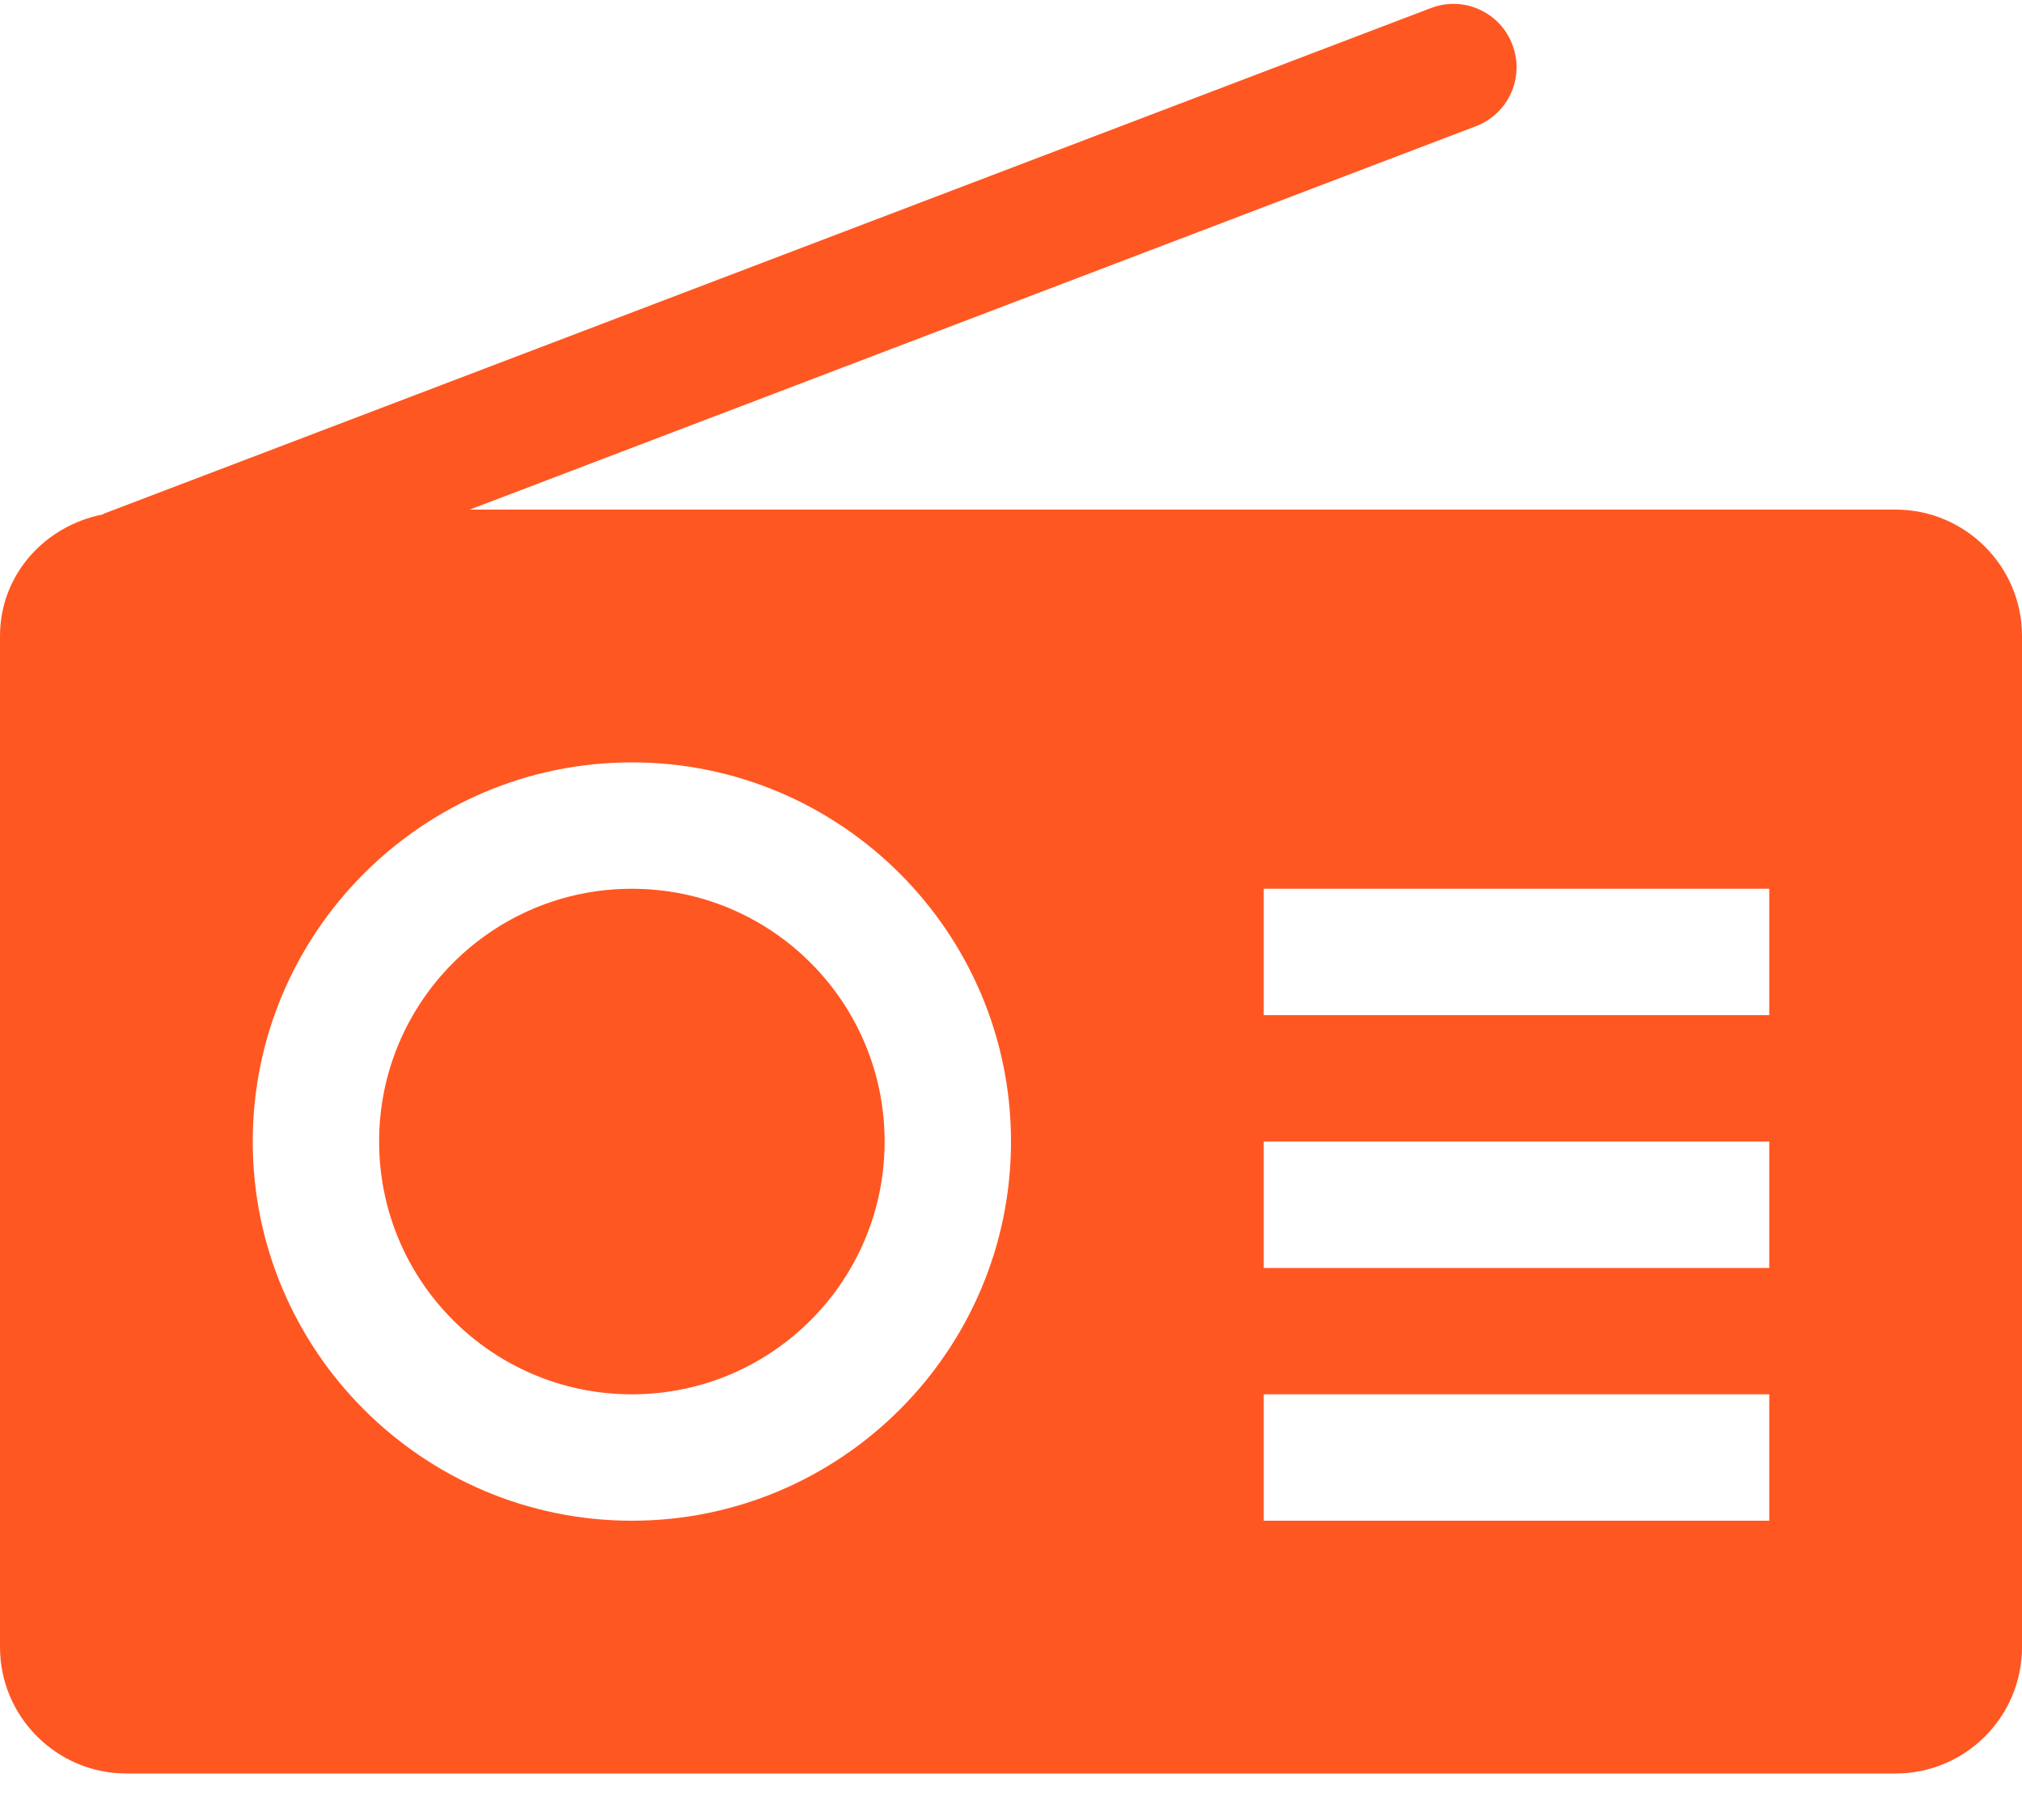
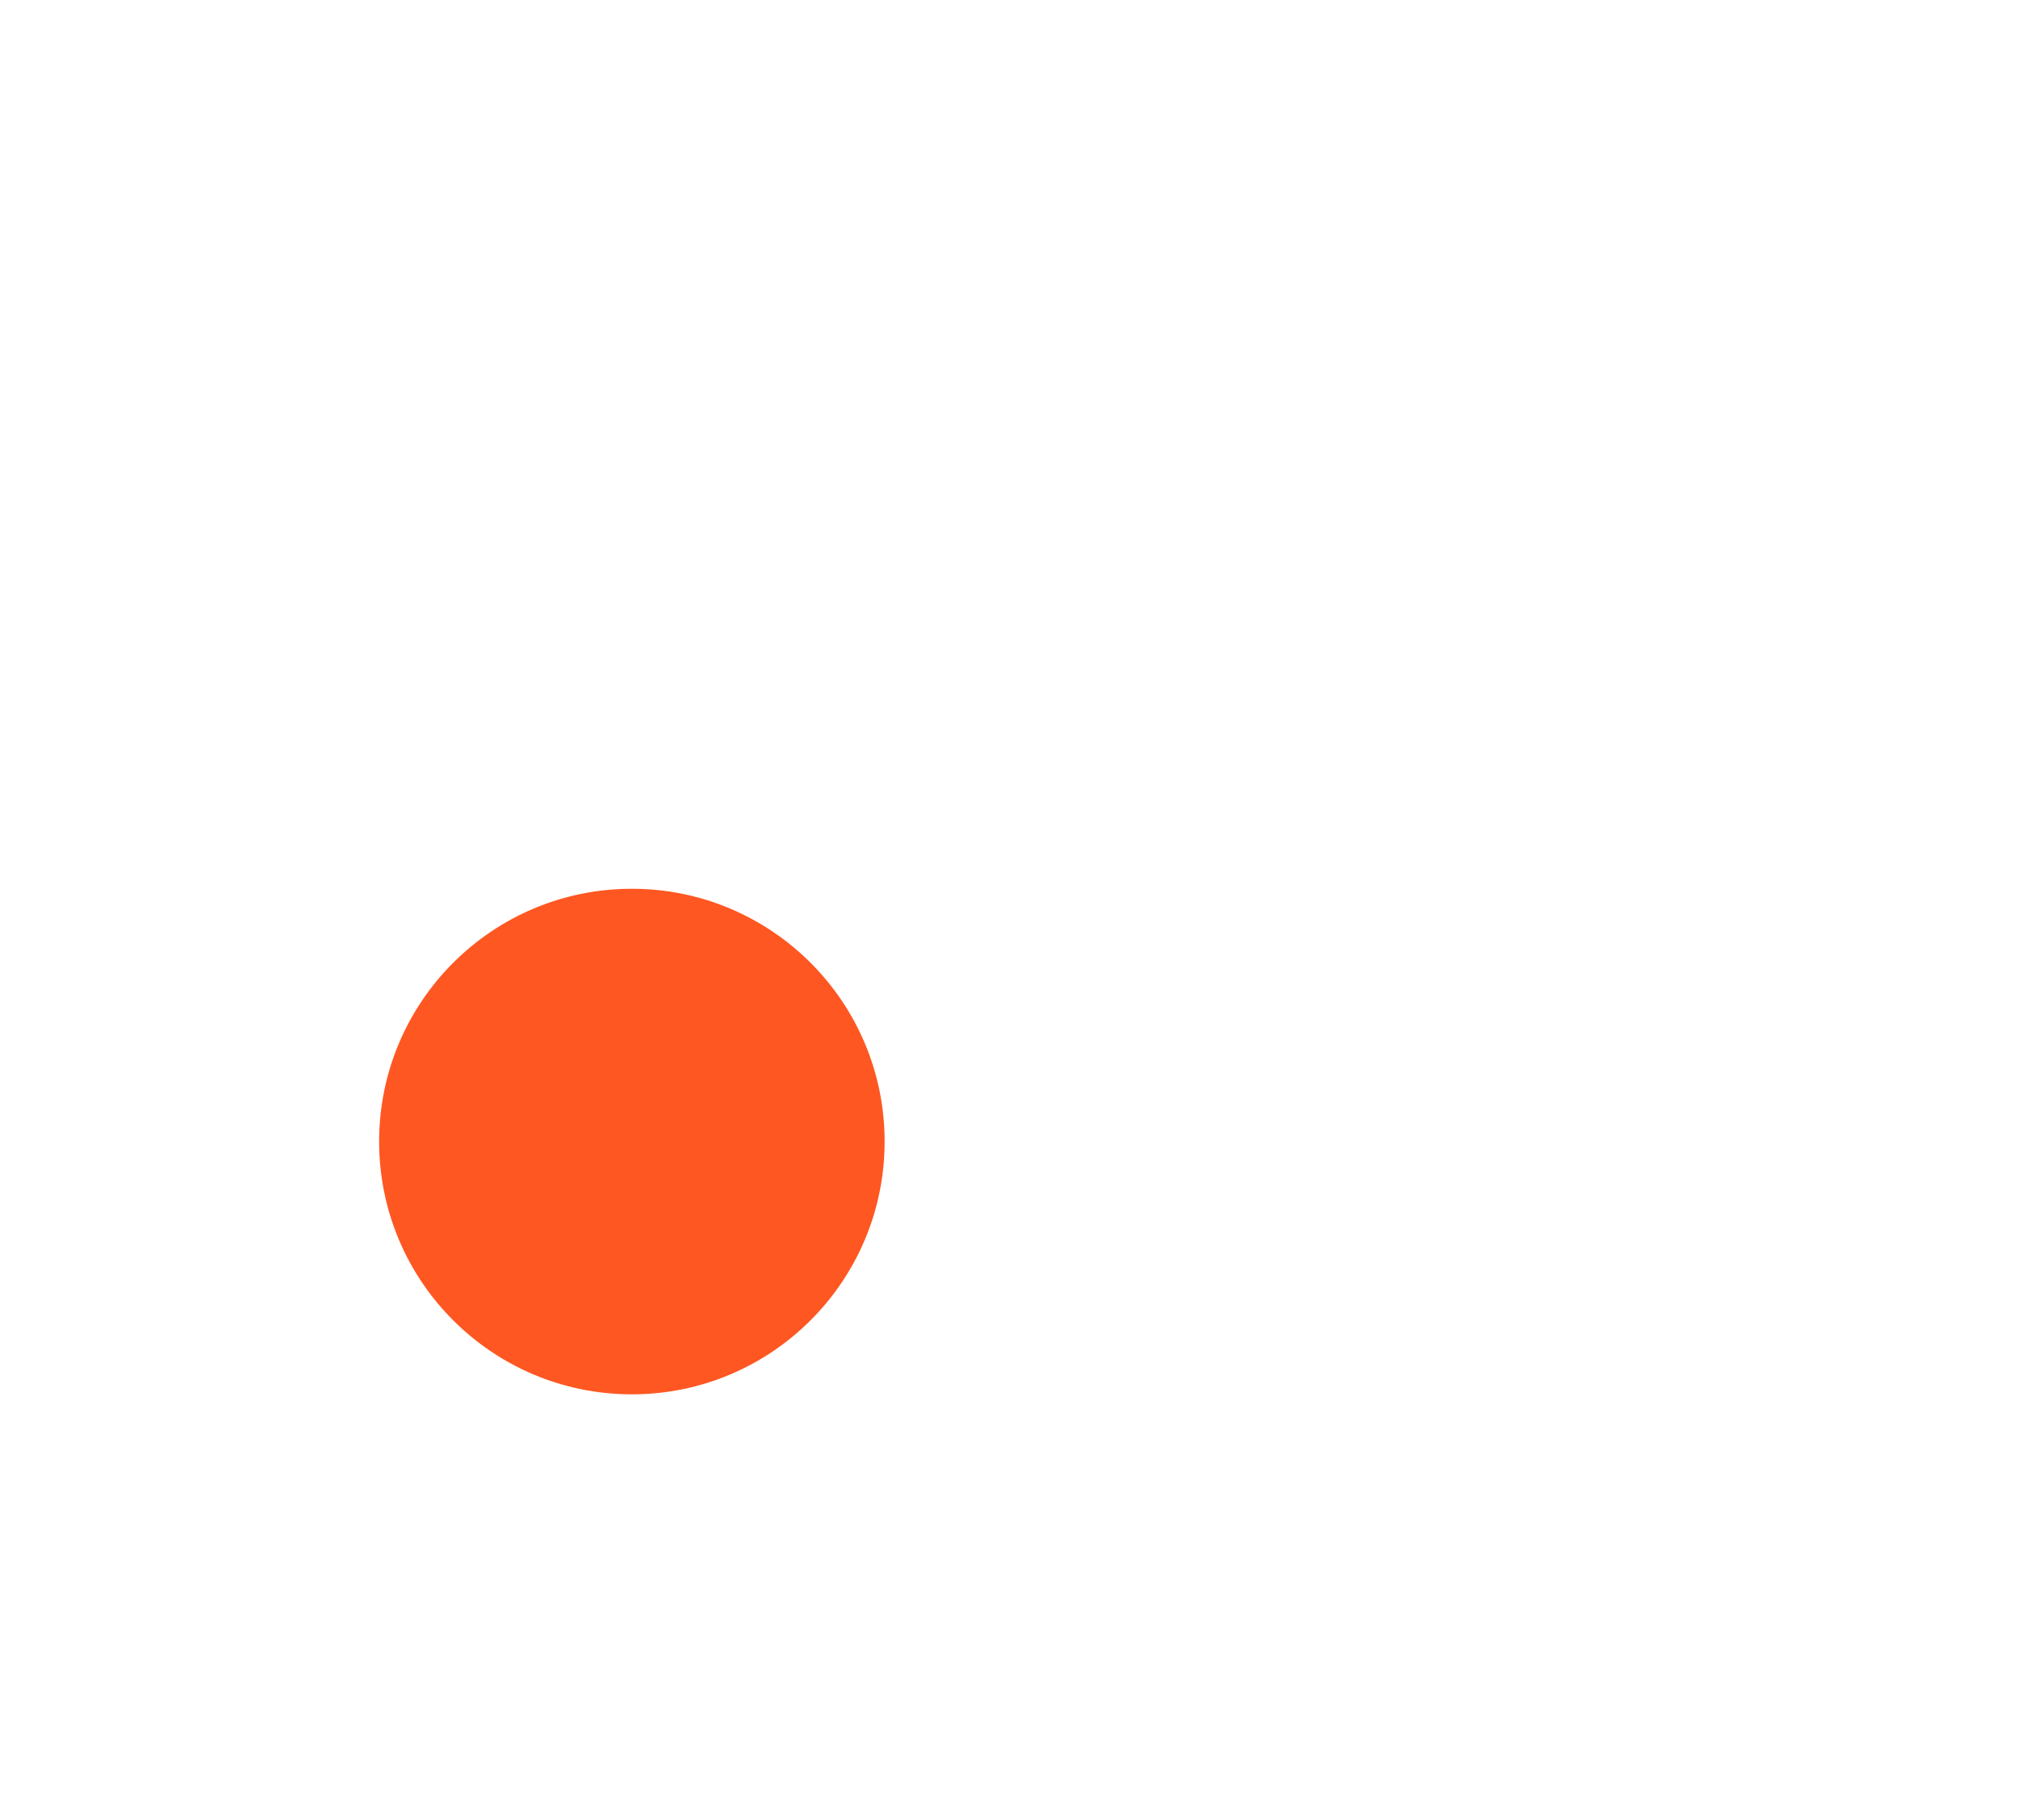
<svg xmlns="http://www.w3.org/2000/svg" width="40px" height="36px" viewBox="0 0 40 36" version="1.1">
  <title>radio</title>
  <desc>Created with Sketch.</desc>
  <defs />
  <g id="Packtalk-Bold" stroke="none" stroke-width="1" fill="none" fill-rule="evenodd" transform="translate(-1276, -5055)">
    <g id="radio" transform="translate(1276, 5055)" fill="#FF5722" fill-rule="nonzero">
      <circle id="Oval" cx="12.5" cy="22.58" r="5" />
-       <path d="M37.5,10.08 L9.293,10.08 L29.195,2.497 C29.843,2.252 30.165,1.53 29.918,0.882 C29.672,0.235 28.95,-0.088 28.305,0.16 L2.055,10.16 C2.047,10.165 2.042,10.17 2.035,10.175 C0.887,10.4 0,11.367 0,12.58 L0,32.58 C0,33.96 1.123,35.08 2.5,35.08 L37.5,35.08 C38.88,35.08 40,33.96 40,32.58 L40,12.58 C40,11.202 38.88,10.08 37.5,10.08 Z M12.5,30.08 C8.365,30.08 5,26.715 5,22.58 C5,18.445 8.365,15.08 12.5,15.08 C16.635,15.08 20,18.445 20,22.58 C20,26.715 16.635,30.08 12.5,30.08 Z M35,30.08 L25,30.08 L25,27.58 L35,27.58 L35,30.08 Z M35,25.08 L25,25.08 L25,22.58 L35,22.58 L35,25.08 Z M35,20.08 L25,20.08 L25,17.58 L35,17.58 L35,20.08 Z" id="Shape" />
    </g>
  </g>
</svg>